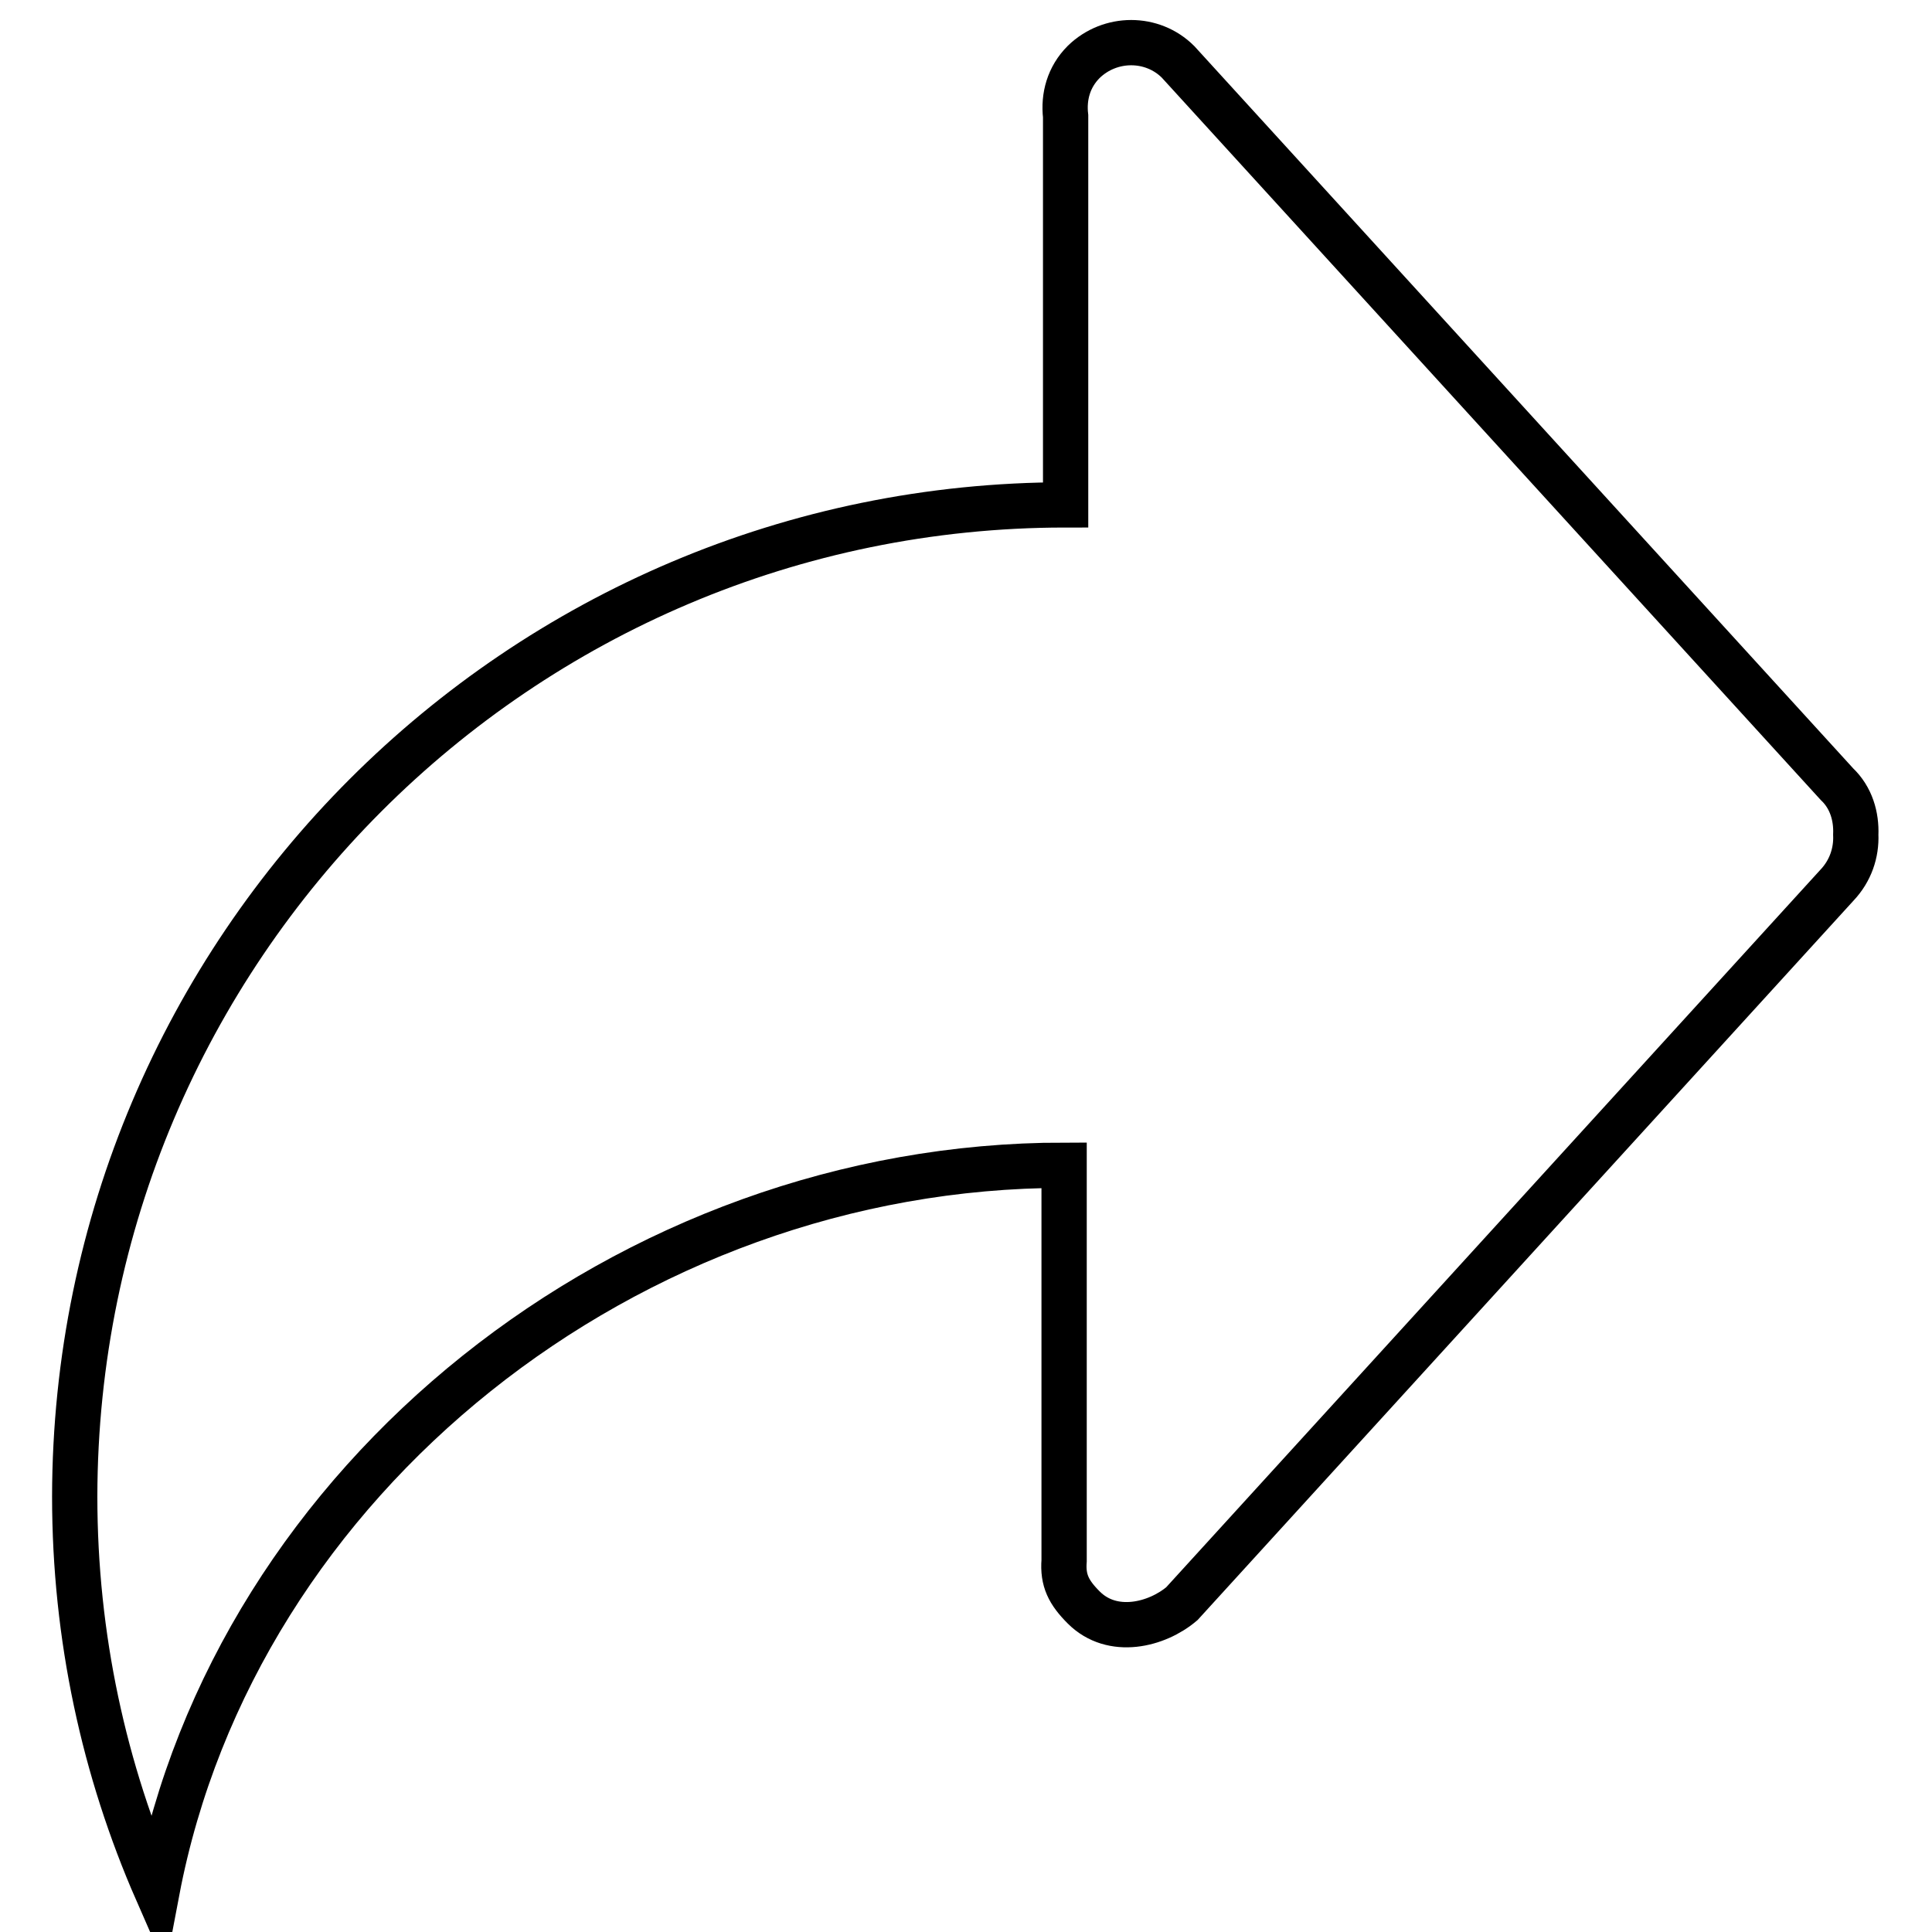
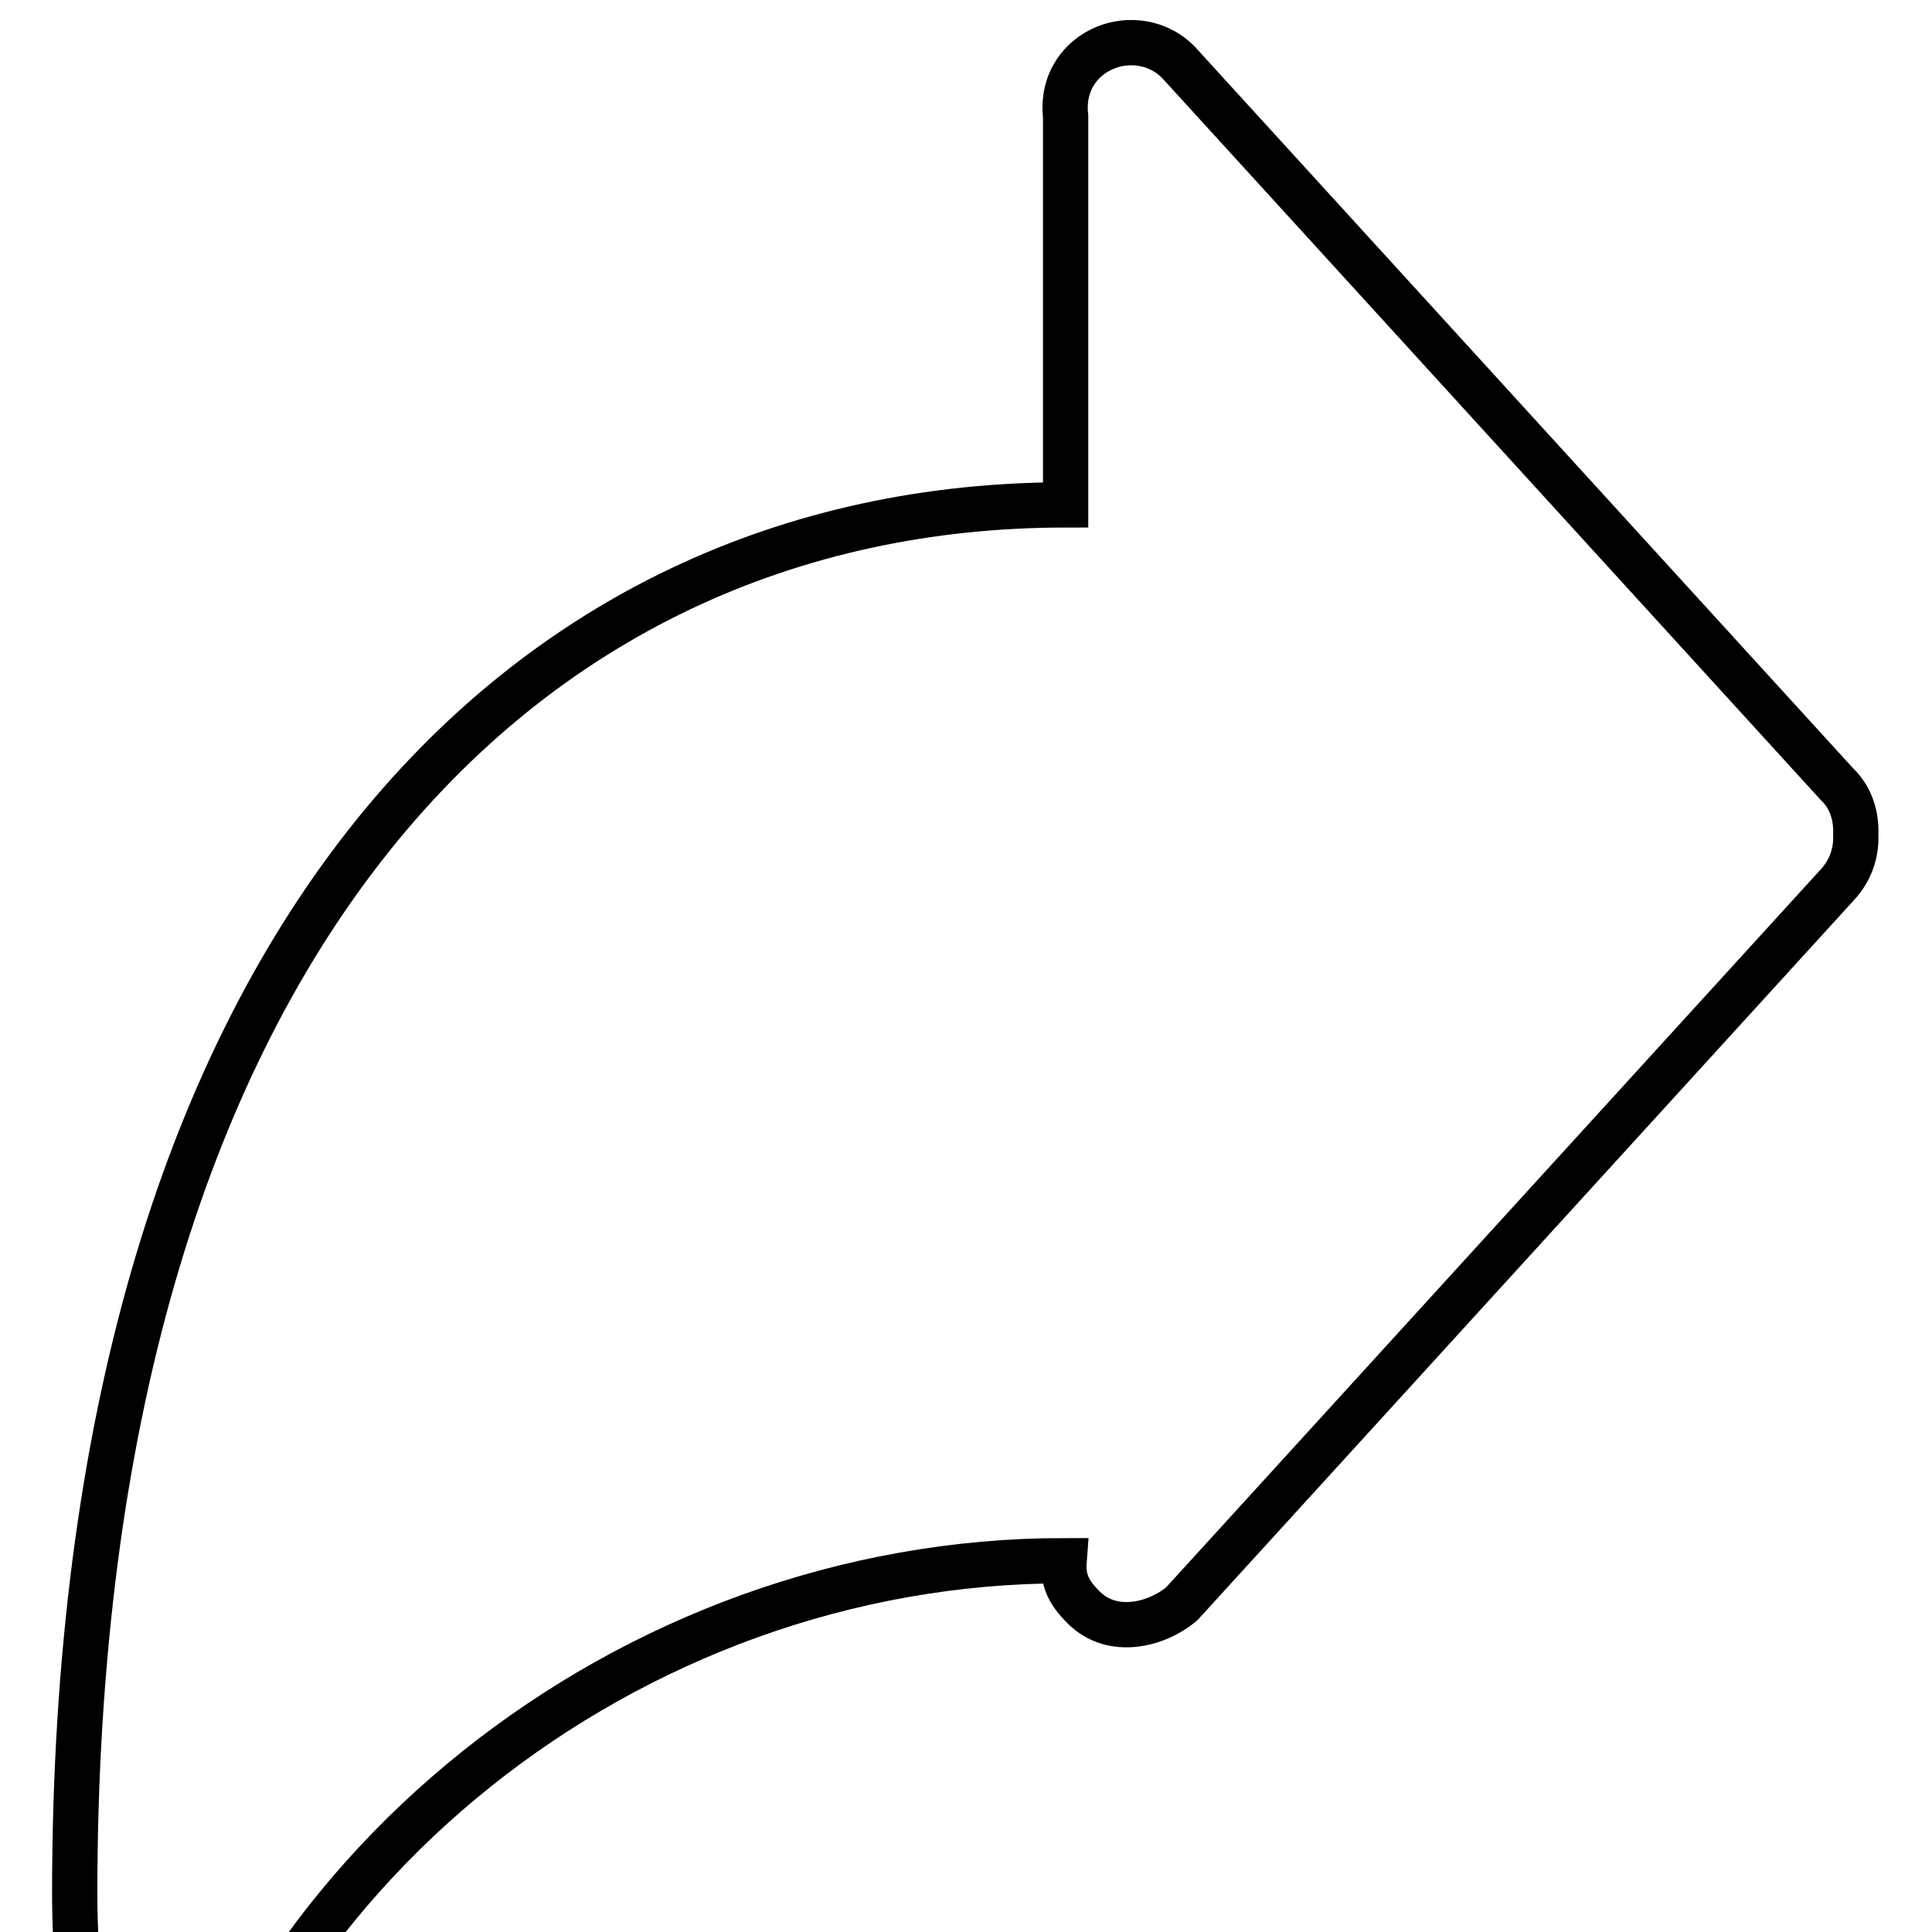
<svg xmlns="http://www.w3.org/2000/svg" version="1.1" x="0px" y="0px" viewBox="0 0 256 256" enable-background="new 0 0 256 256" xml:space="preserve">
  <g>
-     <path stroke-width="6" fill-opacity="0" stroke="#000000" d="M141.2,66.9V15.4c-0.3-2.6,0.4-5.2,2.4-7.2c3.5-3.4,9.1-3.4,12.5,0l87.3,95.7c1.9,1.8,2.6,4.3,2.5,6.7 c0.1,2.4-0.7,4.8-2.5,6.7l-86.8,95.2c-3.3,2.8-9.2,4.3-13,0.5c-2-2-2.8-3.6-2.6-6.2v-52.4c-57.7,0-109.8,41.5-120.2,96.2 c-7-16-10.9-33.7-10.9-52.3C10,125.7,68.8,66.9,141.2,66.9L141.2,66.9z" />
+     <path stroke-width="6" fill-opacity="0" stroke="#000000" d="M141.2,66.9V15.4c-0.3-2.6,0.4-5.2,2.4-7.2c3.5-3.4,9.1-3.4,12.5,0l87.3,95.7c1.9,1.8,2.6,4.3,2.5,6.7 c0.1,2.4-0.7,4.8-2.5,6.7l-86.8,95.2c-3.3,2.8-9.2,4.3-13,0.5c-2-2-2.8-3.6-2.6-6.2c-57.7,0-109.8,41.5-120.2,96.2 c-7-16-10.9-33.7-10.9-52.3C10,125.7,68.8,66.9,141.2,66.9L141.2,66.9z" />
  </g>
</svg>